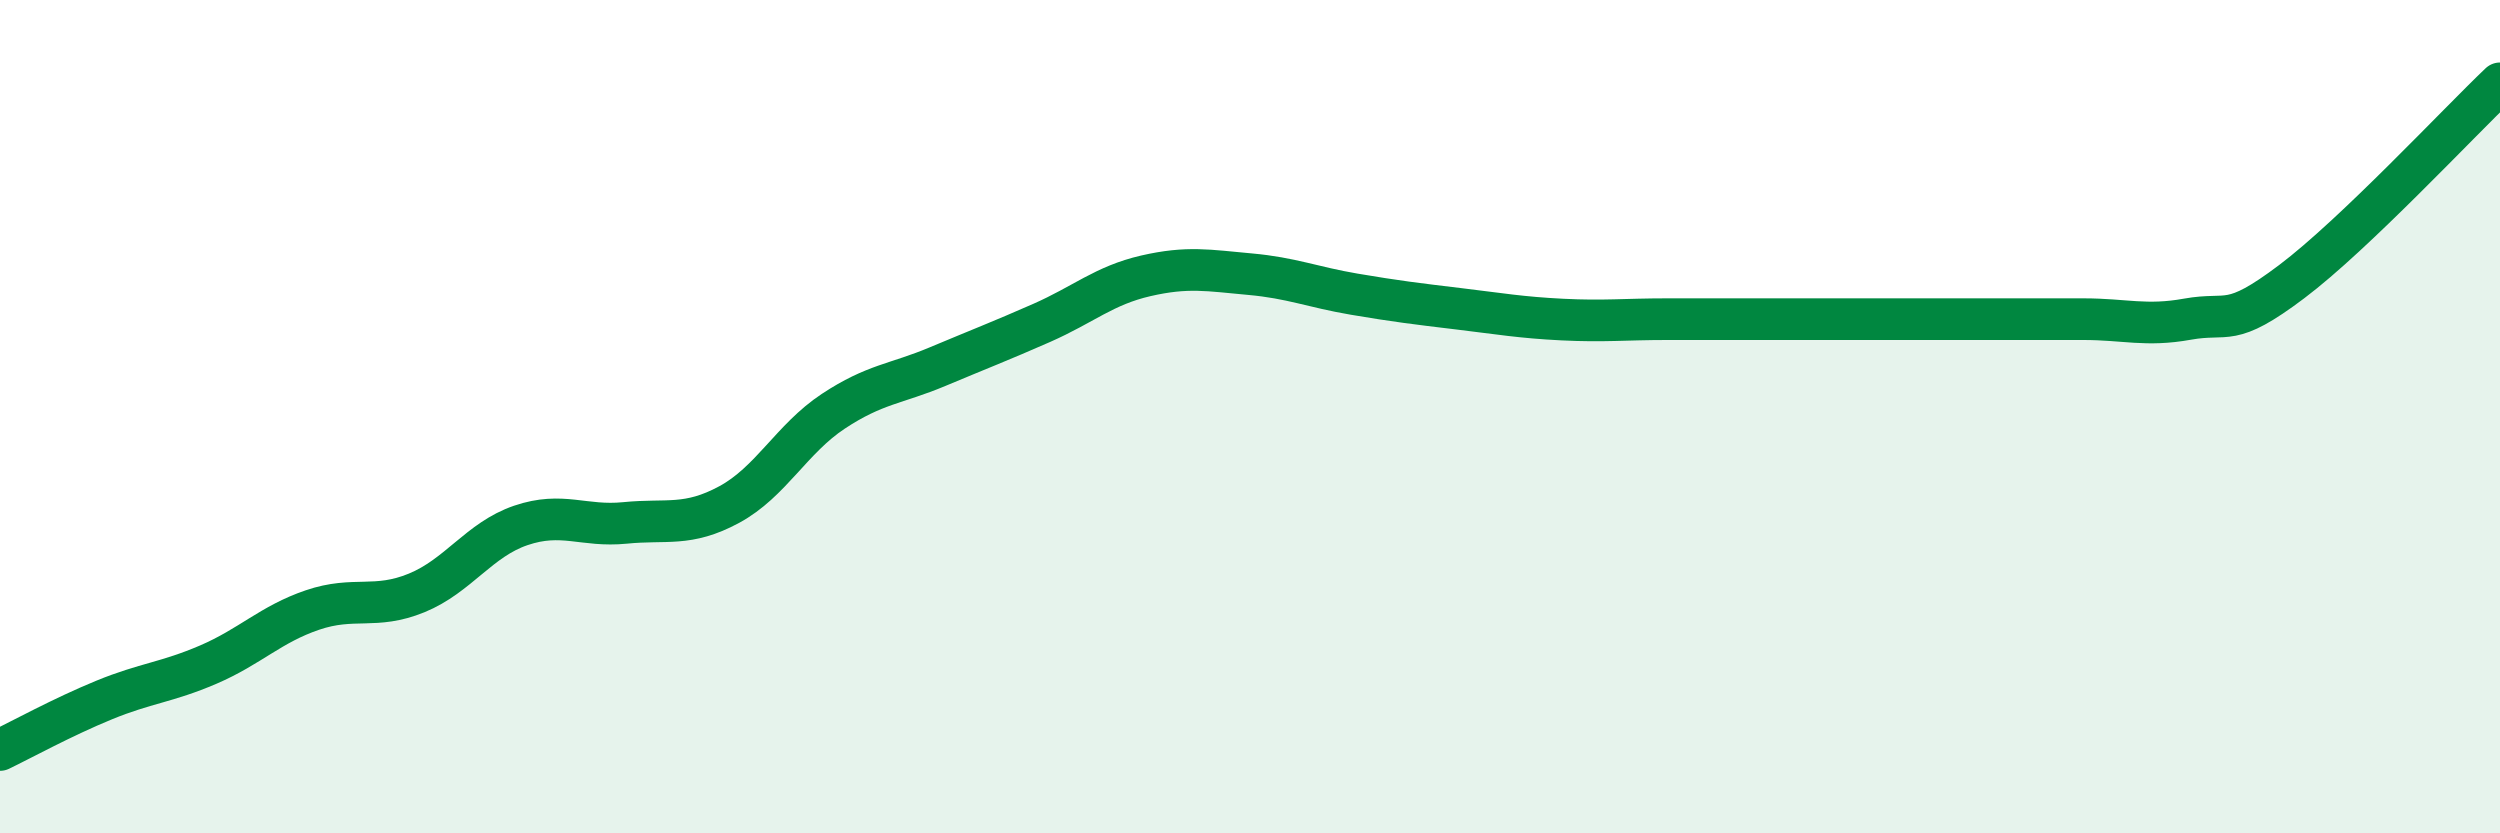
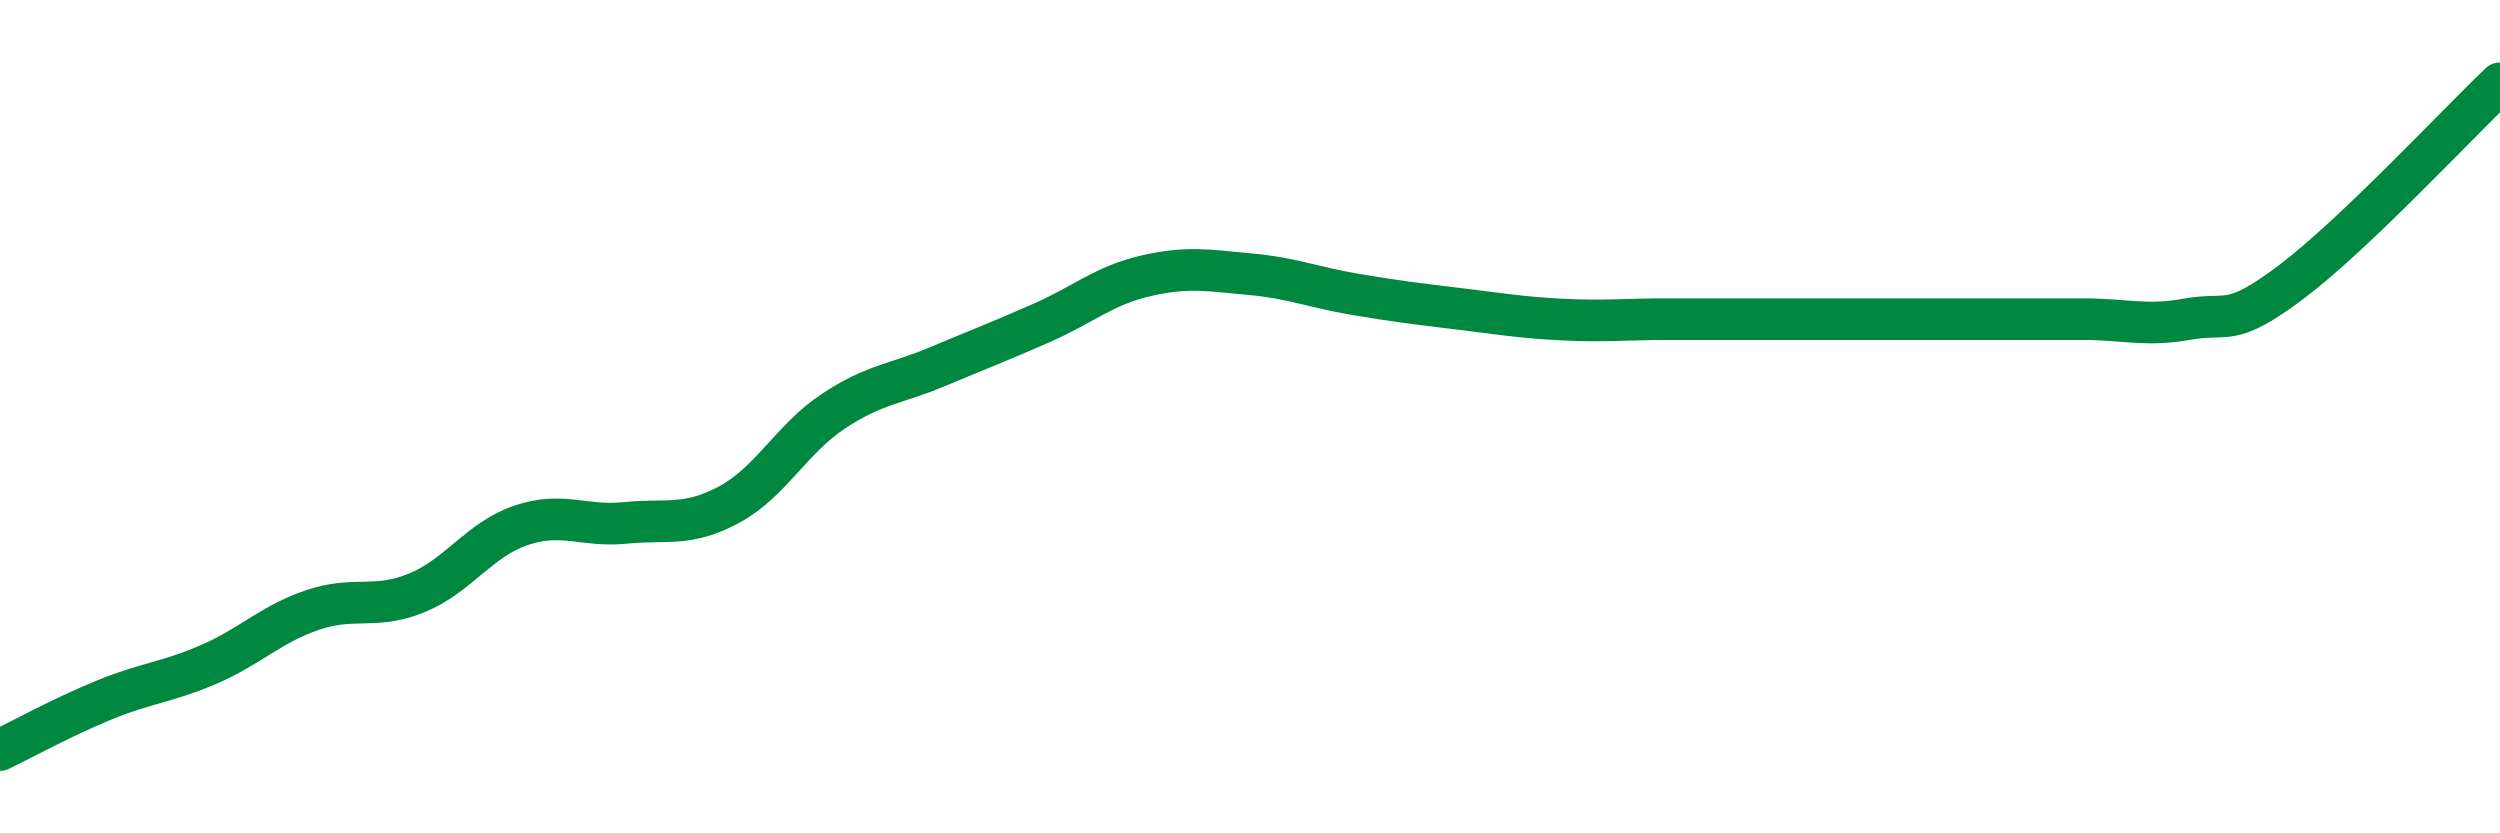
<svg xmlns="http://www.w3.org/2000/svg" width="60" height="20" viewBox="0 0 60 20">
-   <path d="M 0,18 C 0.5,17.76 1.5,17.21 2.5,16.8 C 3.5,16.39 4,16.38 5,15.95 C 6,15.52 6.5,14.98 7.5,14.64 C 8.5,14.3 9,14.64 10,14.23 C 11,13.82 11.5,12.95 12.5,12.61 C 13.5,12.27 14,12.65 15,12.55 C 16,12.45 16.5,12.65 17.5,12.11 C 18.5,11.57 19,10.53 20,9.87 C 21,9.21 21.5,9.22 22.5,8.8 C 23.5,8.38 24,8.19 25,7.75 C 26,7.31 26.5,6.85 27.5,6.62 C 28.5,6.39 29,6.49 30,6.58 C 31,6.67 31.5,6.89 32.5,7.06 C 33.5,7.23 34,7.29 35,7.41 C 36,7.53 36.5,7.62 37.5,7.67 C 38.5,7.72 39,7.66 40,7.66 C 41,7.66 41.5,7.66 42.5,7.66 C 43.5,7.66 44,7.66 45,7.66 C 46,7.66 46.5,7.66 47.5,7.66 C 48.5,7.66 49,7.66 50,7.66 C 51,7.66 51.5,7.84 52.5,7.66 C 53.5,7.48 53.5,7.89 55,6.76 C 56.5,5.63 59,2.95 60,2L60 20L0 20Z" fill="#008740" opacity="0.1" stroke-linecap="round" stroke-linejoin="round" />
  <path d="M 0,18 C 0.5,17.76 1.5,17.21 2.5,16.8 C 3.5,16.39 4,16.38 5,15.95 C 6,15.52 6.5,14.98 7.5,14.64 C 8.5,14.3 9,14.64 10,14.23 C 11,13.82 11.5,12.95 12.5,12.61 C 13.5,12.27 14,12.65 15,12.55 C 16,12.45 16.5,12.65 17.5,12.11 C 18.5,11.57 19,10.53 20,9.87 C 21,9.21 21.5,9.22 22.5,8.8 C 23.5,8.38 24,8.19 25,7.75 C 26,7.31 26.5,6.85 27.5,6.62 C 28.5,6.39 29,6.49 30,6.58 C 31,6.67 31.5,6.89 32.5,7.06 C 33.5,7.23 34,7.29 35,7.41 C 36,7.53 36.5,7.62 37.5,7.67 C 38.5,7.72 39,7.66 40,7.66 C 41,7.66 41.5,7.66 42.5,7.66 C 43.5,7.66 44,7.66 45,7.66 C 46,7.66 46.5,7.66 47.5,7.66 C 48.5,7.66 49,7.66 50,7.66 C 51,7.66 51.5,7.84 52.5,7.66 C 53.5,7.48 53.5,7.89 55,6.76 C 56.5,5.63 59,2.95 60,2" stroke="#008740" stroke-width="1" fill="none" stroke-linecap="round" stroke-linejoin="round" />
</svg>